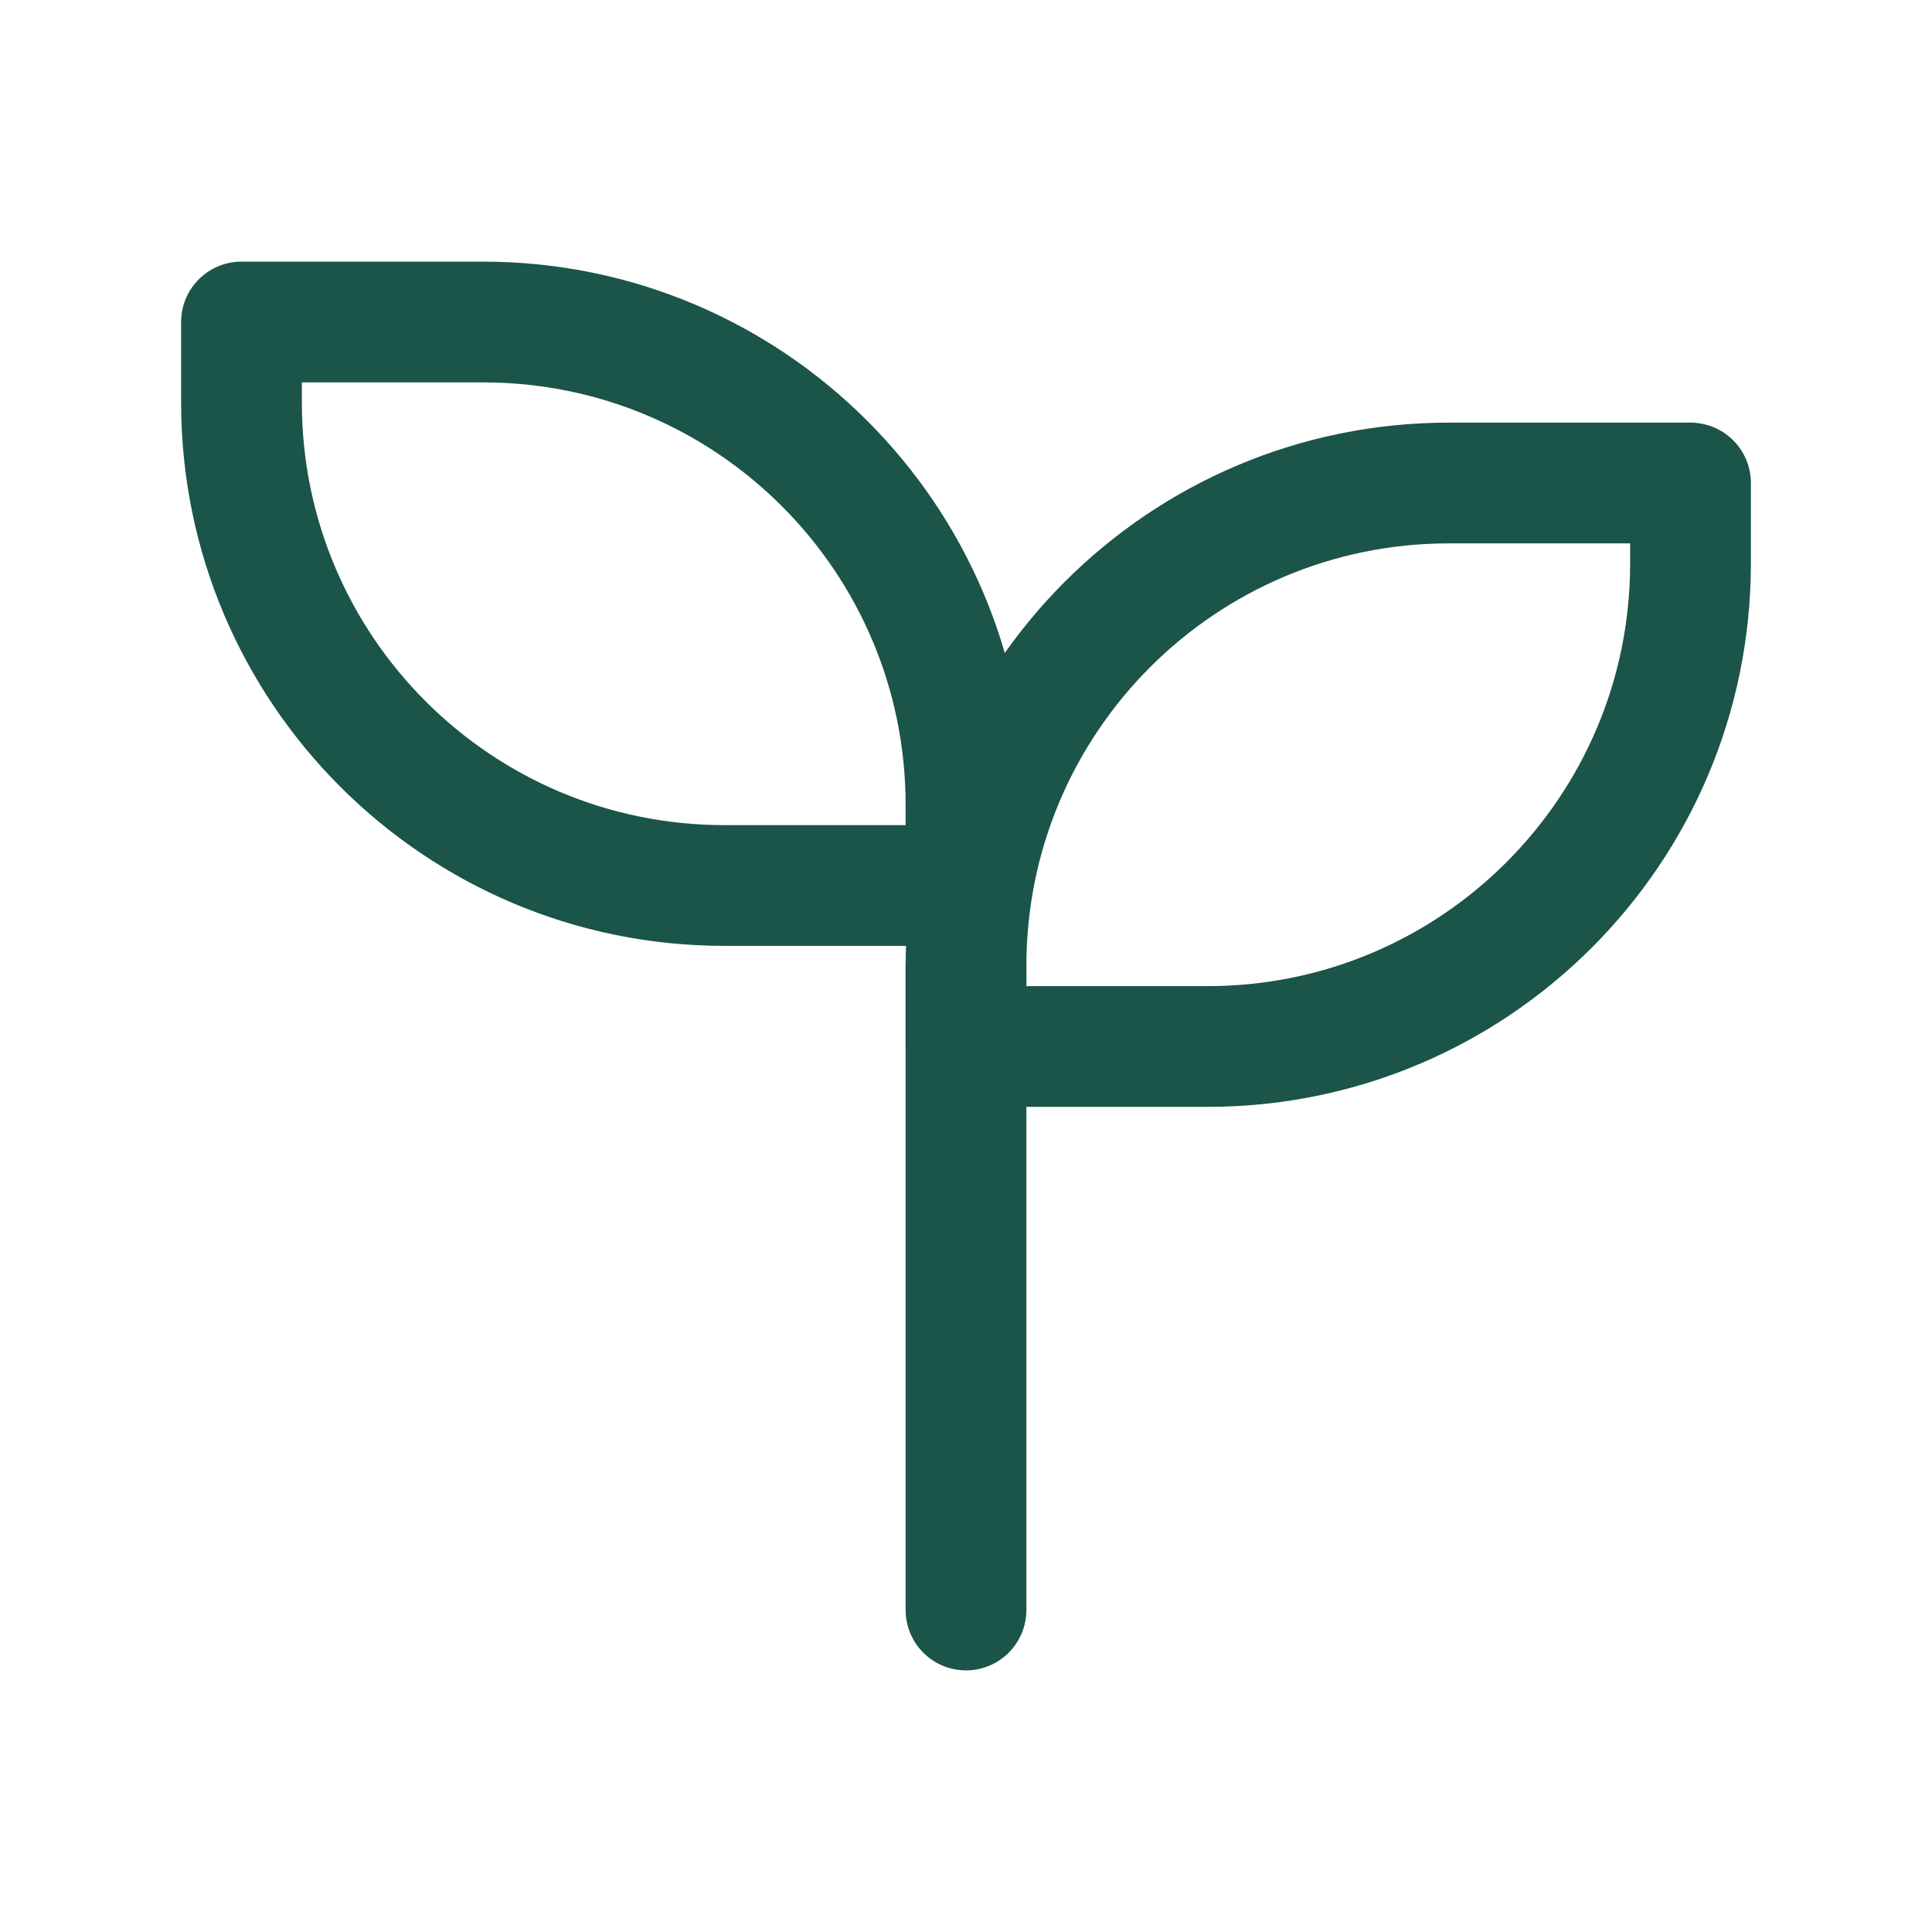
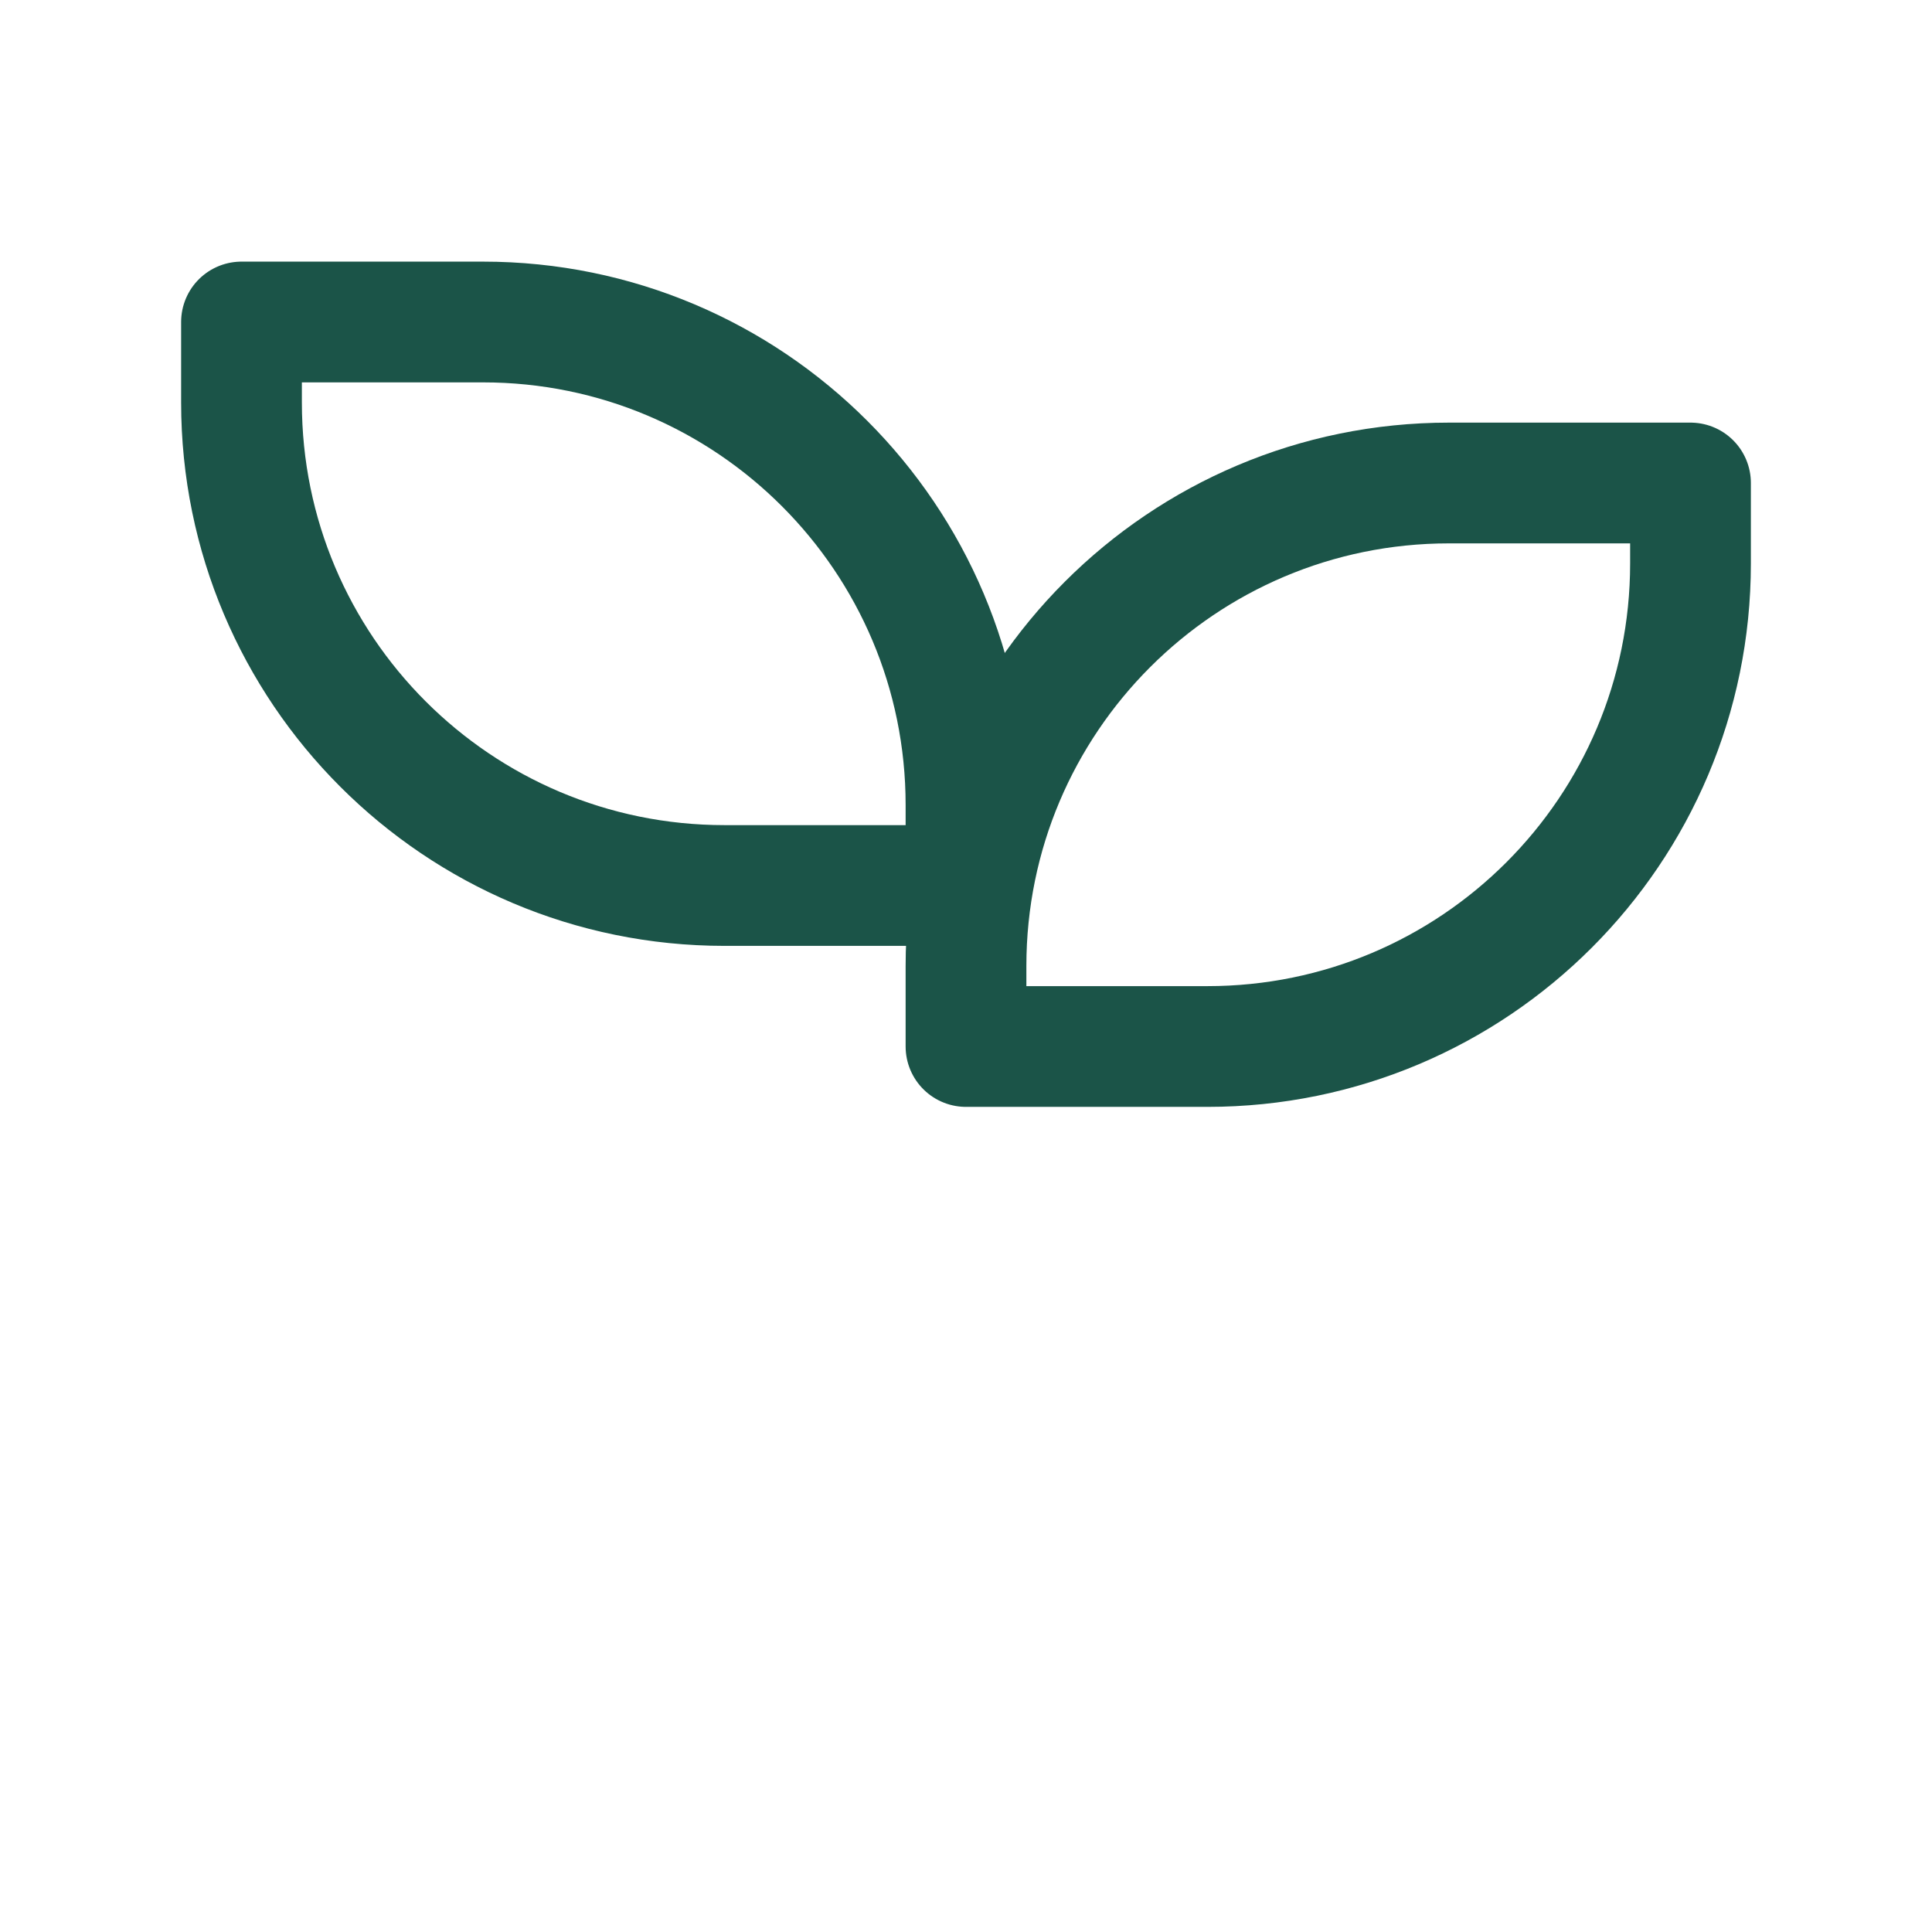
<svg xmlns="http://www.w3.org/2000/svg" viewBox="0 0 24 24" width="24" height="24" color="#1B5448" fill="none">
-   <path d="M12 12V20" stroke="currentColor" stroke-width="1.5" stroke-linecap="round" stroke-linejoin="round" />
  <path d="M12 12V13H15C18.314 13 21 10.314 21 7V6H18C14.686 6 12 8.686 12 12Z" stroke="currentColor" stroke-width="1.5" stroke-linecap="round" stroke-linejoin="round" />
  <path d="M12 10V11H9C5.686 11 3 8.314 3 5V4H6C9.314 4 12 6.686 12 10Z" stroke="currentColor" stroke-width="1.5" stroke-linecap="round" stroke-linejoin="round" />
</svg>